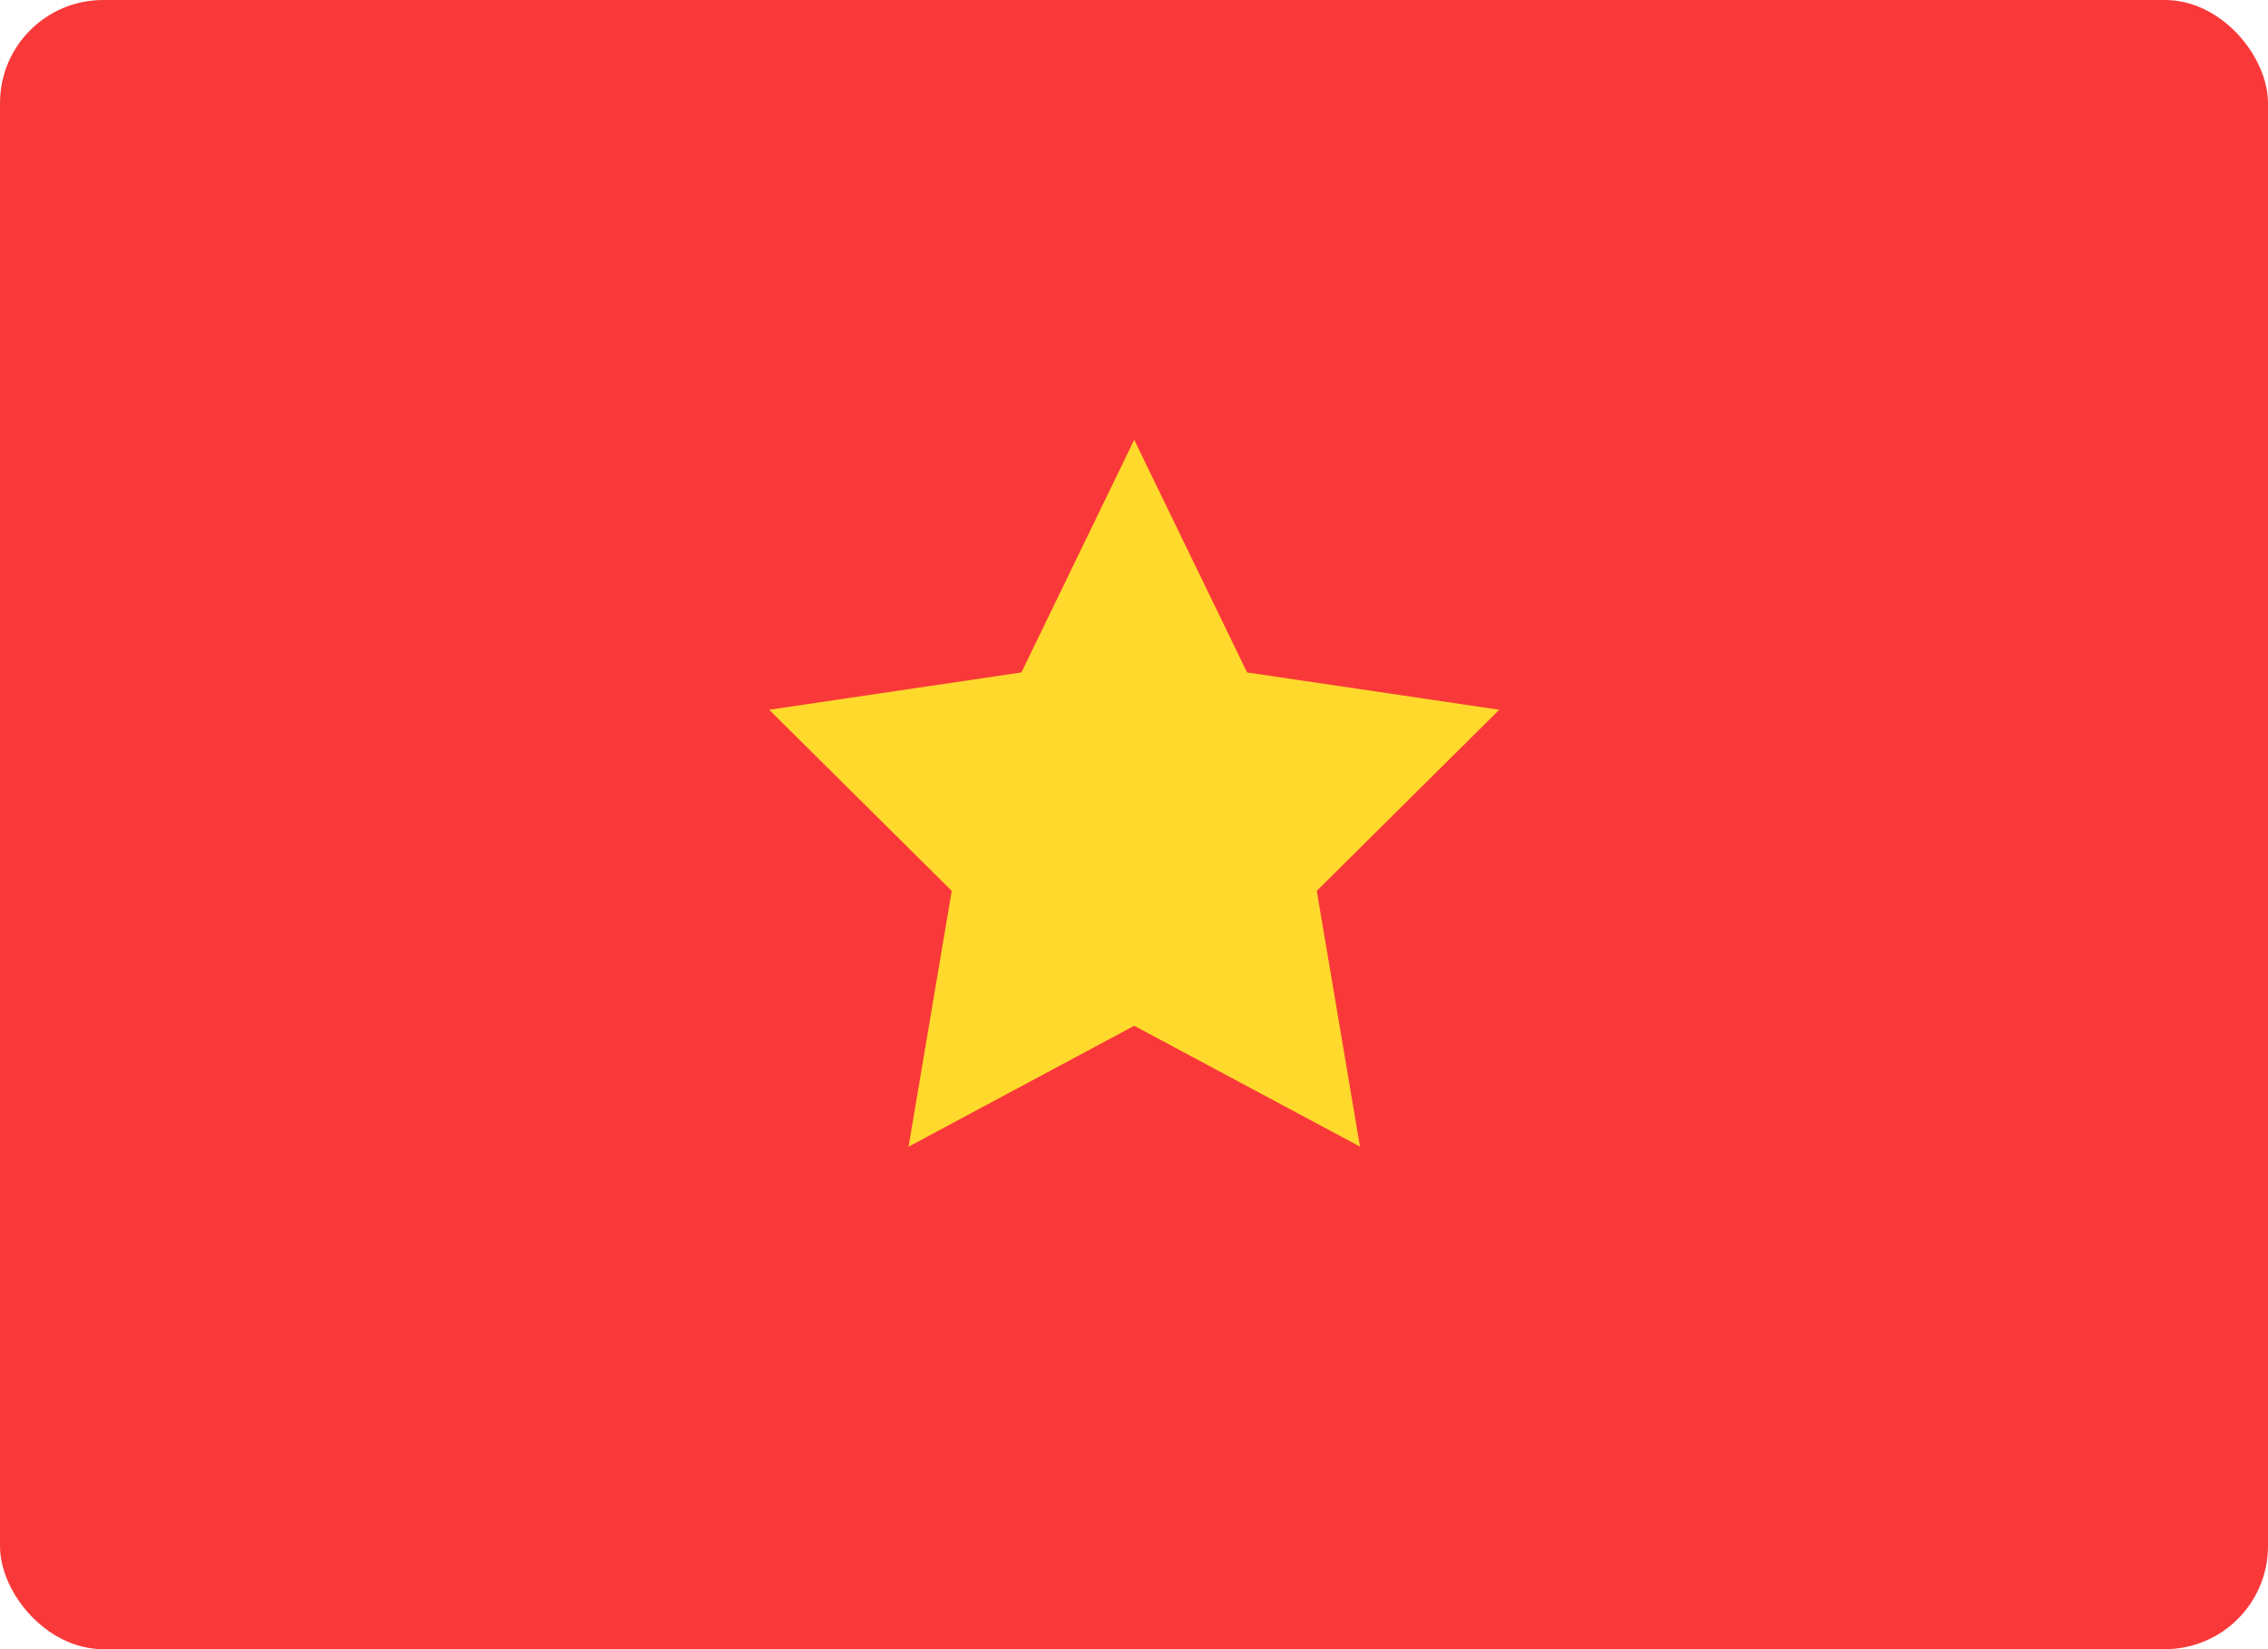
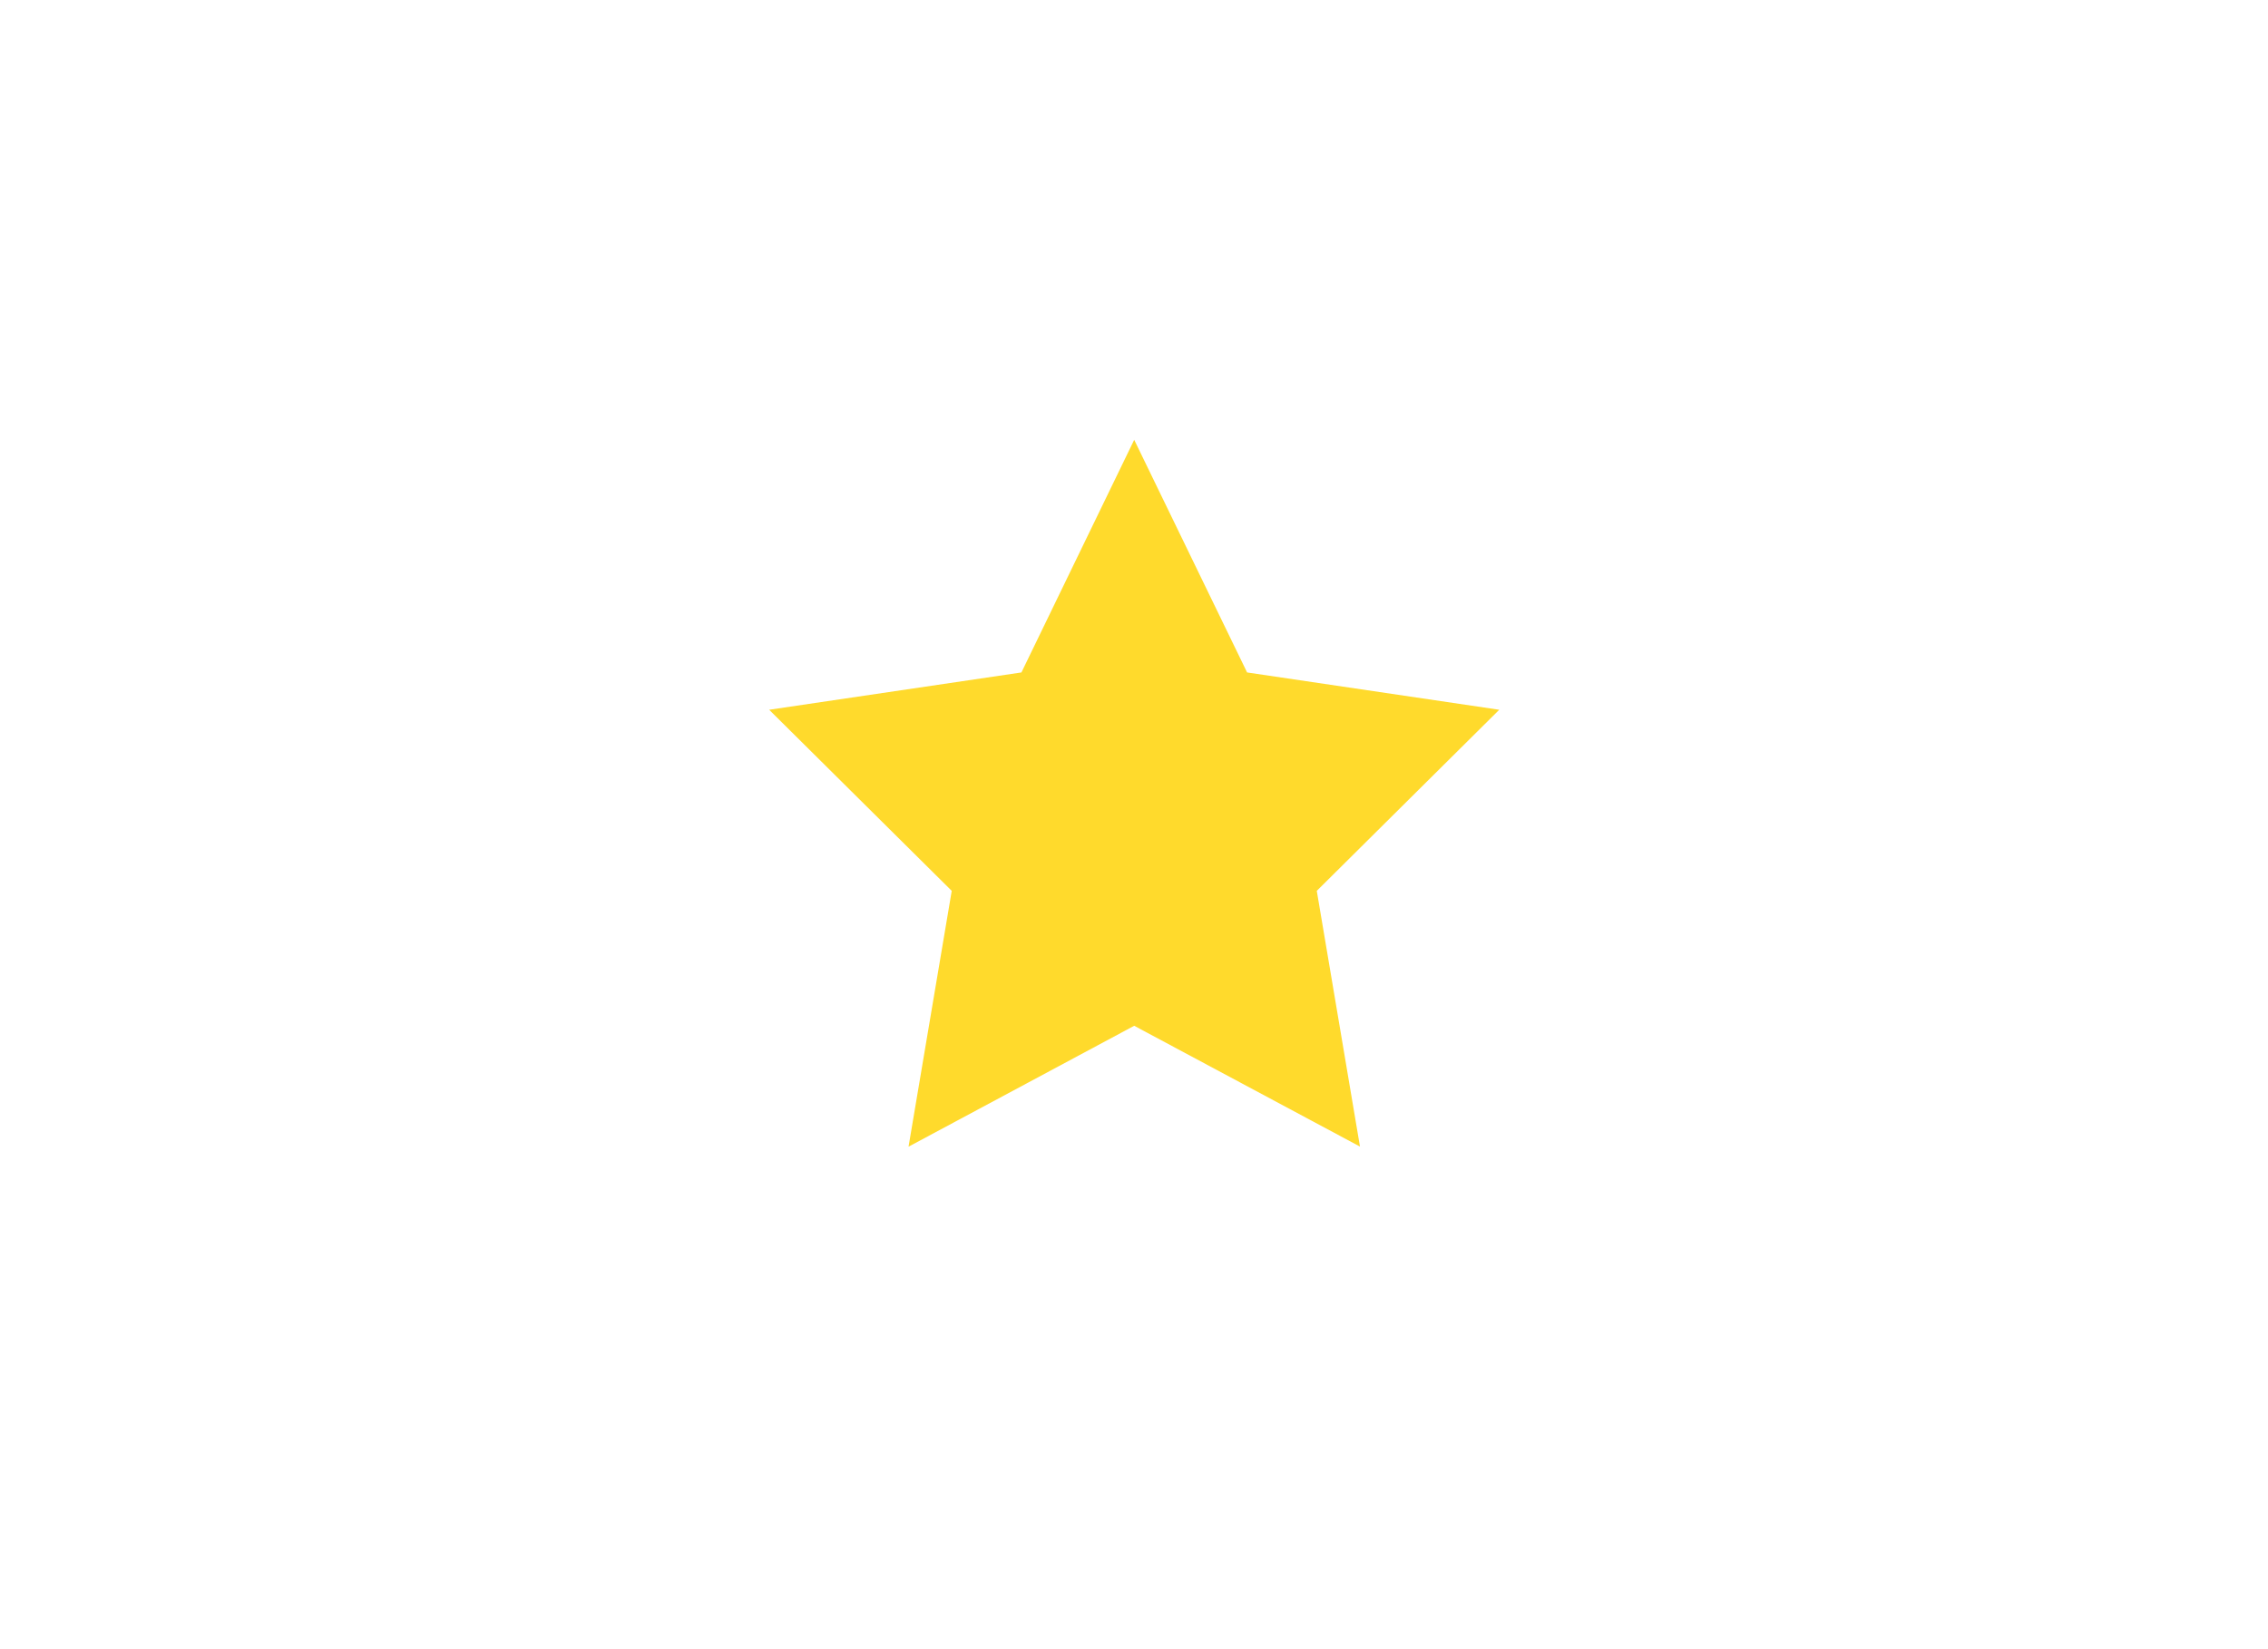
<svg xmlns="http://www.w3.org/2000/svg" width="22" height="16" viewBox="0 0 22 16" fill="none">
  <g id="Flag">
-     <rect width="22" height="16" rx="1" fill="#F93939" />
    <path id="Element" fill-rule="evenodd" clip-rule="evenodd" d="M11.002 9.952L8.813 11.125L9.232 8.643L7.461 6.886L9.908 6.524L11.002 4.267L12.097 6.524L14.543 6.886L12.773 8.643L13.192 11.124" fill="#FFDA2C" />
  </g>
</svg>